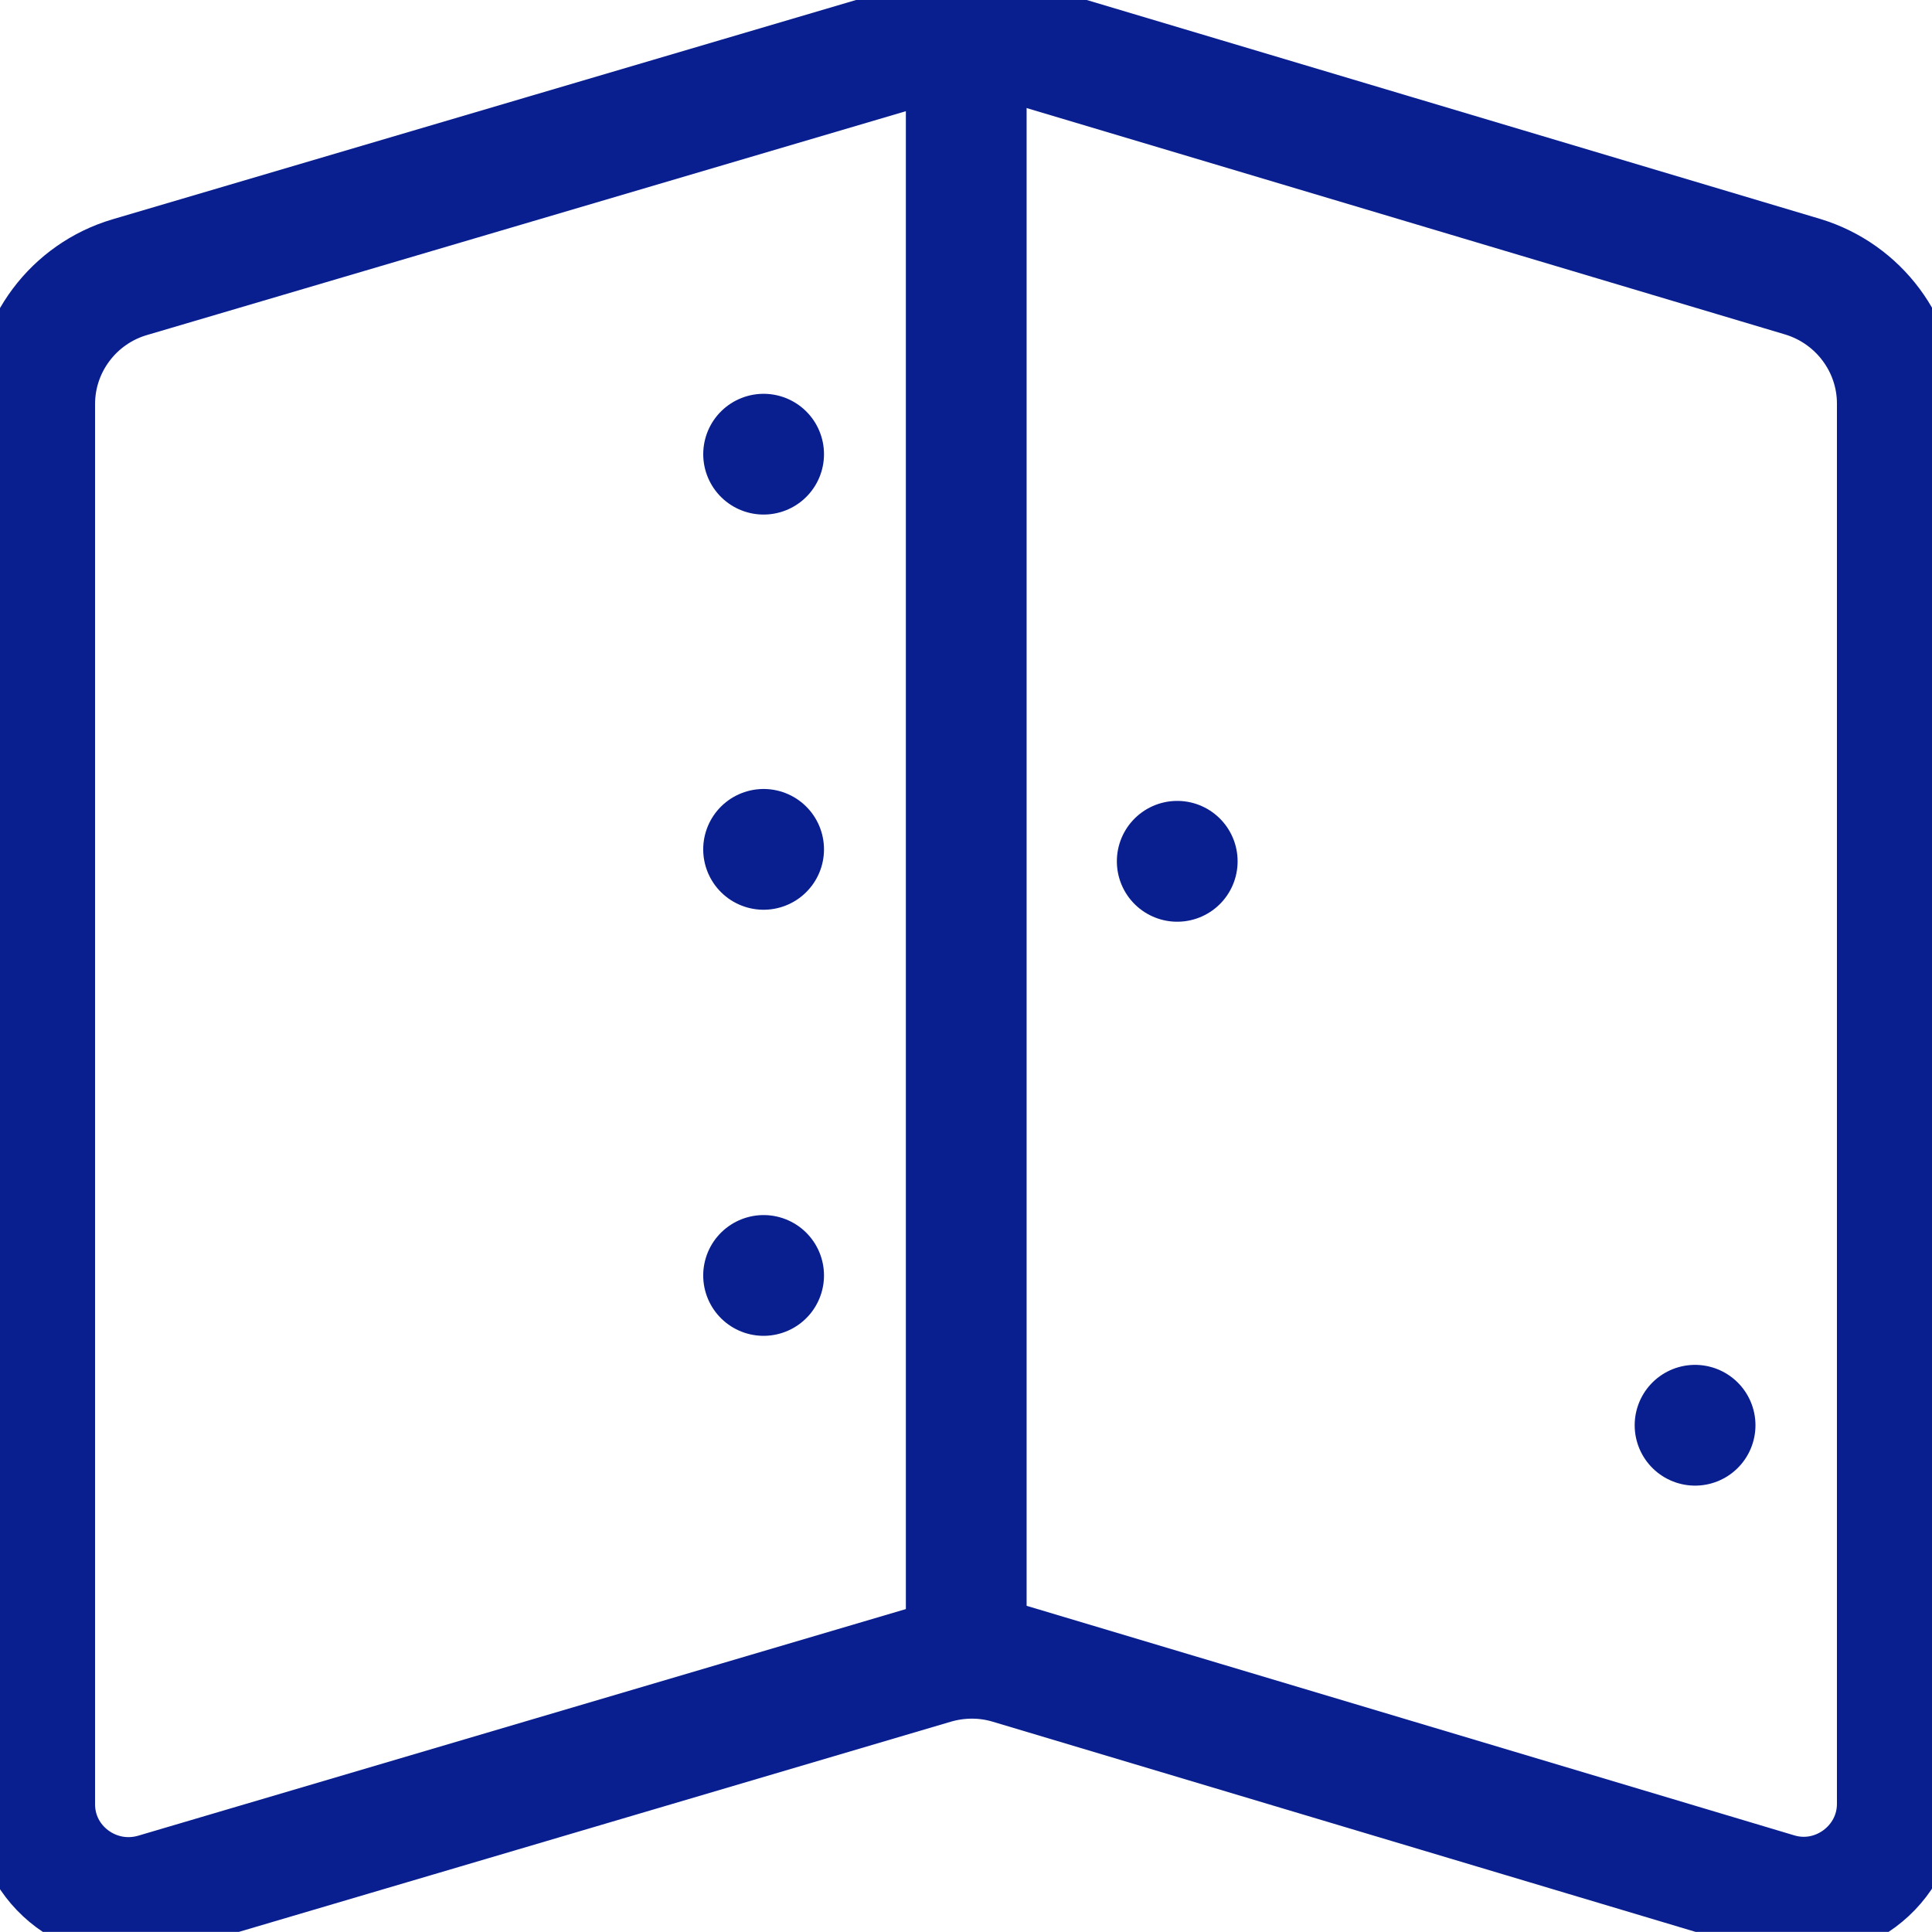
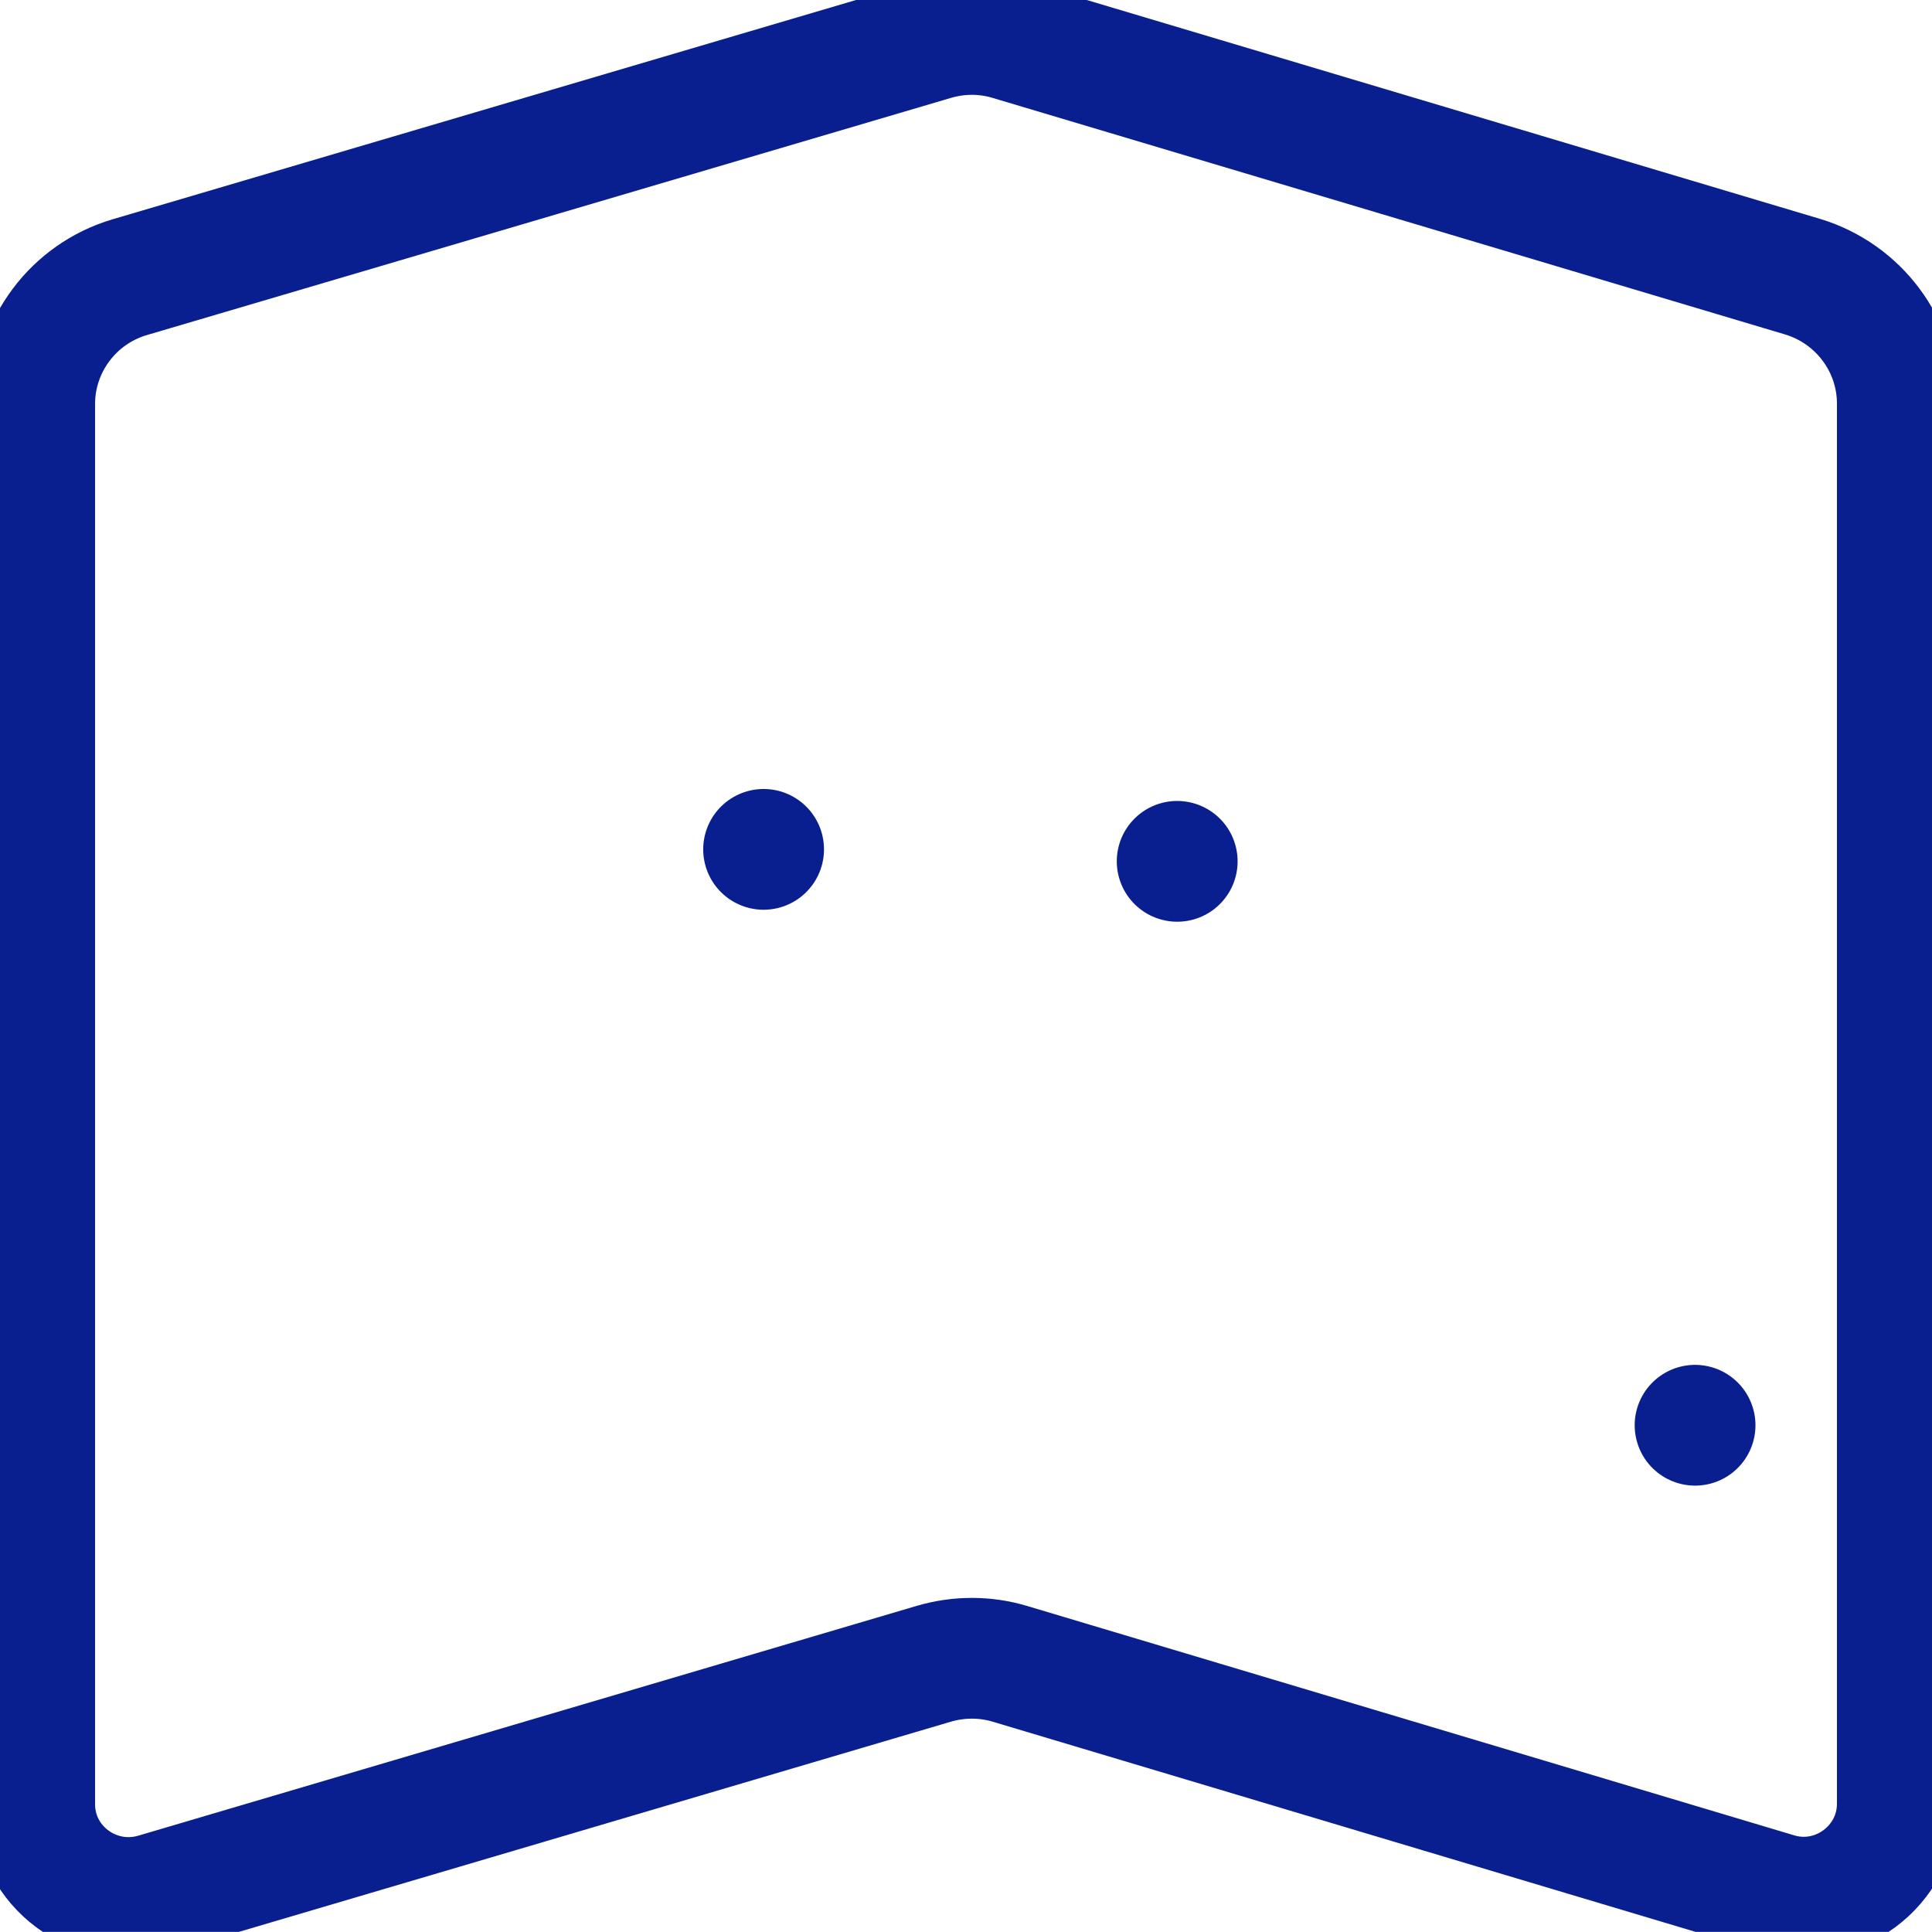
<svg xmlns="http://www.w3.org/2000/svg" id="eiRoCpVMa1d1" viewBox="0 0 24 24" shape-rendering="geometricPrecision" text-rendering="geometricPrecision">
  <style>
#eiRoCpVMa1d6 {animation: eiRoCpVMa1d6_s_do 5000ms linear infinite normal forwards}@keyframes eiRoCpVMa1d6_s_do { 0% {stroke-dashoffset: 6.696} 16% {stroke-dashoffset: 0} 100% {stroke-dashoffset: 0}} #eiRoCpVMa1d7 {animation: eiRoCpVMa1d7_s_do 5000ms linear infinite normal forwards}@keyframes eiRoCpVMa1d7_s_do { 0% {stroke-dashoffset: 6.696} 8% {stroke-dashoffset: 6.696} 24% {stroke-dashoffset: 0} 100% {stroke-dashoffset: 0}} #eiRoCpVMa1d8 {animation: eiRoCpVMa1d8_s_do 5000ms linear infinite normal forwards}@keyframes eiRoCpVMa1d8_s_do { 0% {stroke-dashoffset: 6.696} 34% {stroke-dashoffset: 6.696} 50% {stroke-dashoffset: 0} 100% {stroke-dashoffset: 0}} #eiRoCpVMa1d9 {animation: eiRoCpVMa1d9_s_do 5000ms linear infinite normal forwards}@keyframes eiRoCpVMa1d9_s_do { 0% {stroke-dashoffset: 6.696} 16% {stroke-dashoffset: 6.696} 32% {stroke-dashoffset: 0} 100% {stroke-dashoffset: 0}} #eiRoCpVMa1d10 {animation: eiRoCpVMa1d10_s_do 5000ms linear infinite normal forwards}@keyframes eiRoCpVMa1d10_s_do { 0% {stroke-dashoffset: 23.65} 26% {stroke-dashoffset: 23.65} 42% {stroke-dashoffset: 0} 100% {stroke-dashoffset: 0}}
</style>
  <g transform="translate(-0-.001)" clip-path="url(#eiRoCpVMa1d11)">
    <g>
      <path d="M22.074,23.519l-9.531-2.85c-.305-.091-.632-.091-.943,0L1.926,23.525c-.747.217-1.495-.338-1.495-1.11v-17.396c0-.727.483-1.368,1.178-1.574l9.991-2.947c.31-.092.638-.092.943,0l9.853,2.941c.696.212,1.173.853,1.173,1.574v17.396c0,.772-.753,1.333-1.495,1.11Z" fill="none" stroke="#0a1f8f" stroke-width="1.5" stroke-linecap="round" stroke-linejoin="round" stroke-miterlimit="10" />
-       <path d="M12.003,0.498v20.04" fill="none" stroke="#0a1f8f" stroke-width="1.5" stroke-linecap="round" stroke-linejoin="round" stroke-miterlimit="10" />
-       <path id="eiRoCpVMa1d6" d="M9.485,5.643L3.052,7.502" transform="matrix(-1 0 0-1 12.538 13.145)" fill="none" stroke="#0a1f8f" stroke-width="1.5" stroke-linecap="round" stroke-linejoin="round" stroke-miterlimit="10" stroke-dashoffset="6.696" stroke-dasharray="6.696" />
      <path id="eiRoCpVMa1d7" d="M9.485,10.552L3.052,12.412" transform="matrix(-1 0 0-1 12.538 22.964)" fill="none" stroke="#0a1f8f" stroke-width="1.5" stroke-linecap="round" stroke-linejoin="round" stroke-miterlimit="10" stroke-dashoffset="6.696" stroke-dasharray="6.696" />
      <path id="eiRoCpVMa1d8" d="M9.485,15.846L3.052,17.706" transform="matrix(-1 0 0 1 24.109 0)" fill="none" stroke="#0a1f8f" stroke-width="1.5" stroke-linecap="round" stroke-linejoin="round" stroke-miterlimit="10" stroke-dashoffset="6.696" stroke-dasharray="6.696" />
-       <path id="eiRoCpVMa1d9" d="M9.485,15.846L3.052,17.706" transform="matrix(-1 0 0-1 12.538 33.551)" fill="none" stroke="#0a1f8f" stroke-width="1.5" stroke-linecap="round" stroke-linejoin="round" stroke-miterlimit="10" stroke-dashoffset="6.696" stroke-dasharray="6.696" />
-       <path id="eiRoCpVMa1d10" d="M14.624,10.701l6.536,1.751v-5.059l-6.536-1.751v5.059Z" fill="none" stroke="#0a1f8f" stroke-width="1.5" stroke-linecap="round" stroke-linejoin="round" stroke-miterlimit="10" stroke-dashoffset="23.65" stroke-dasharray="23.65" />
+       <path id="eiRoCpVMa1d10" d="M14.624,10.701v-5.059l-6.536-1.751v5.059Z" fill="none" stroke="#0a1f8f" stroke-width="1.5" stroke-linecap="round" stroke-linejoin="round" stroke-miterlimit="10" stroke-dashoffset="23.65" stroke-dasharray="23.65" />
    </g>
    <clipPath id="eiRoCpVMa1d11">
      <rect width="24" height="24" rx="0" ry="0" fill="#fff" />
    </clipPath>
  </g>
</svg>